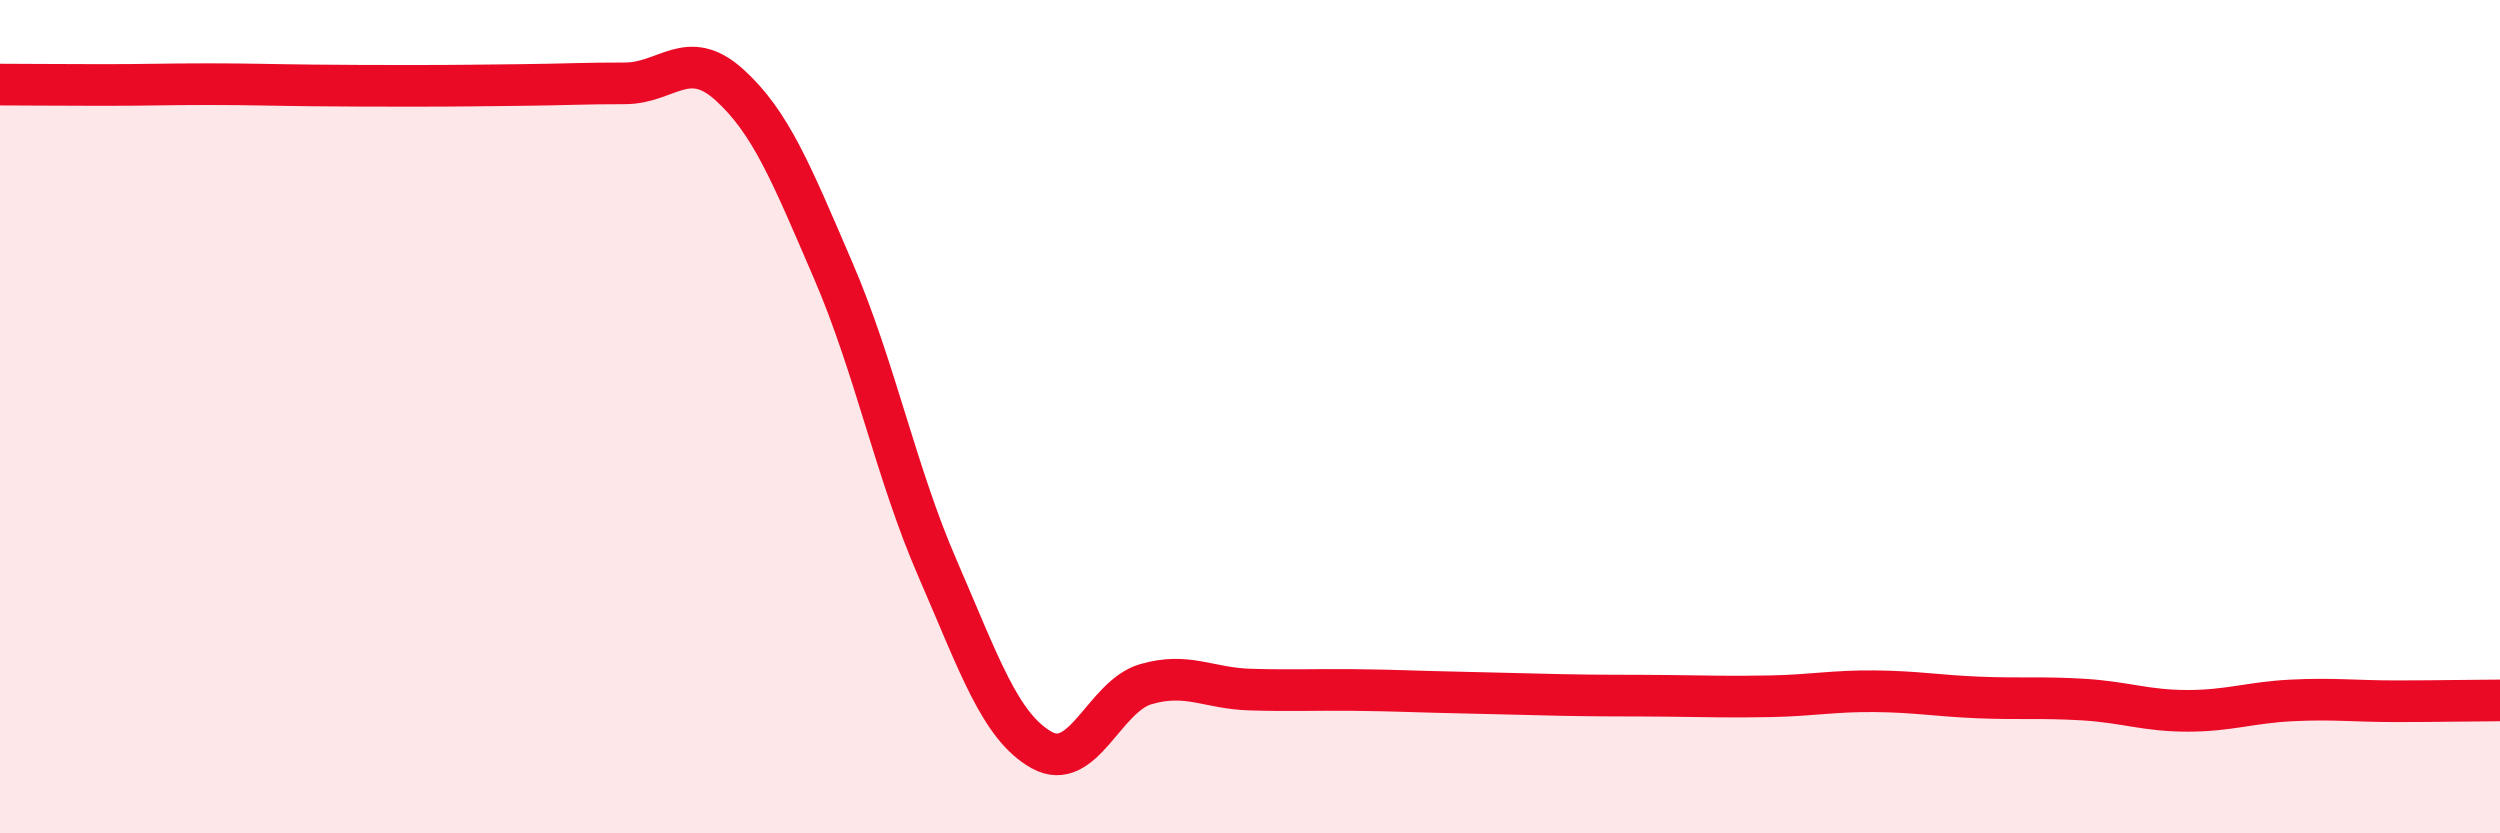
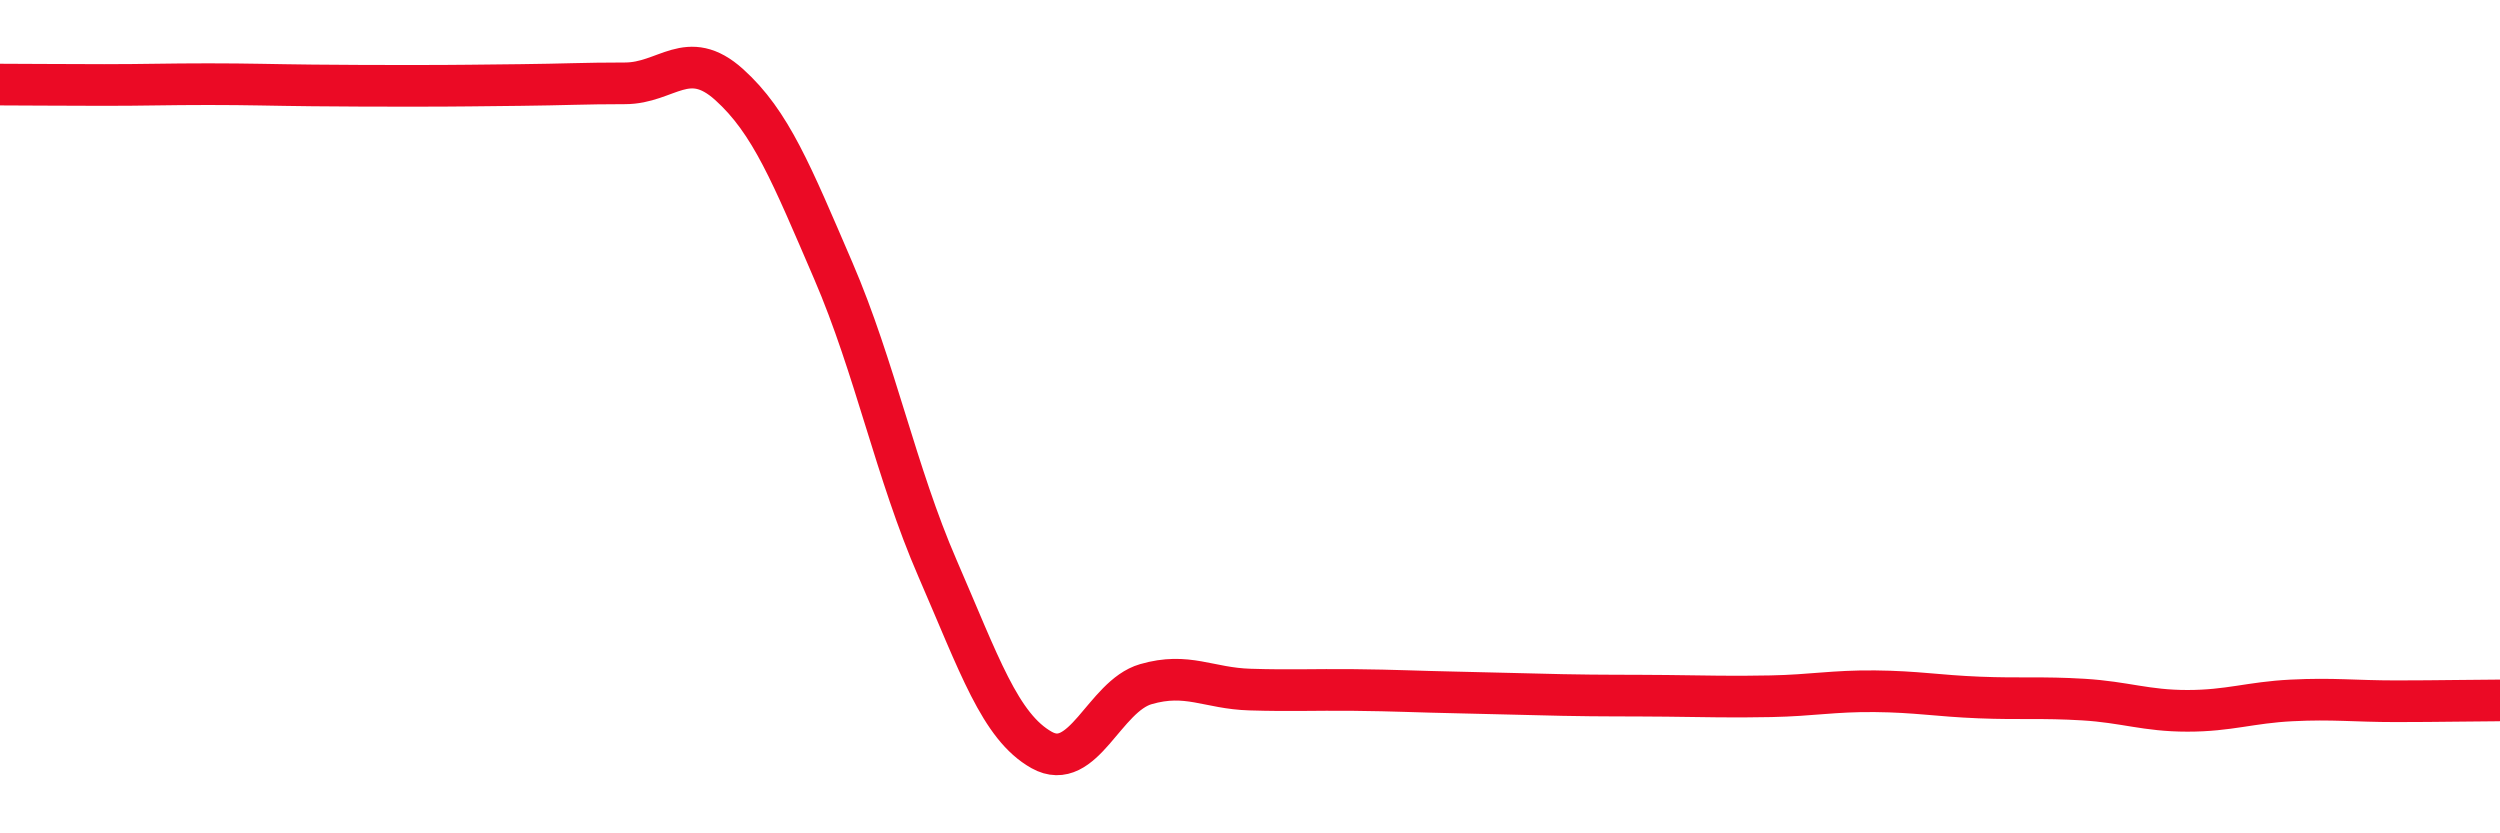
<svg xmlns="http://www.w3.org/2000/svg" width="60" height="20" viewBox="0 0 60 20">
-   <path d="M 0,2.03 C 0.5,2.03 1.5,2.04 2.5,2.04 C 3.5,2.04 4,2.02 5,2.02 C 6,2.02 6.5,2.04 7.5,2.05 C 8.5,2.06 9,2.06 10,2.06 C 11,2.06 11.5,2.05 12.5,2.04 C 13.5,2.03 14,2 15,2 C 16,2 16.5,1.13 17.5,2.03 C 18.5,2.93 19,4.18 20,6.5 C 21,8.82 21.5,11.34 22.5,13.64 C 23.5,15.94 24,17.44 25,18 C 26,18.56 26.5,16.71 27.5,16.42 C 28.5,16.13 29,16.52 30,16.55 C 31,16.58 31.5,16.55 32.5,16.56 C 33.5,16.57 34,16.6 35,16.62 C 36,16.64 36.5,16.66 37.5,16.68 C 38.5,16.7 39,16.69 40,16.7 C 41,16.71 41.5,16.73 42.5,16.71 C 43.5,16.69 44,16.58 45,16.59 C 46,16.6 46.5,16.7 47.5,16.74 C 48.5,16.78 49,16.73 50,16.79 C 51,16.85 51.5,17.06 52.5,17.06 C 53.5,17.06 54,16.86 55,16.81 C 56,16.76 56.5,16.83 57.5,16.83 C 58.5,16.83 59.5,16.81 60,16.81L60 20L0 20Z" fill="#EB0A25" opacity="0.1" stroke-linecap="round" stroke-linejoin="round" />
  <path d="M 0,2.03 C 0.5,2.03 1.5,2.04 2.5,2.04 C 3.5,2.04 4,2.02 5,2.02 C 6,2.02 6.5,2.04 7.5,2.05 C 8.5,2.06 9,2.06 10,2.06 C 11,2.06 11.5,2.05 12.5,2.04 C 13.5,2.03 14,2 15,2 C 16,2 16.5,1.13 17.5,2.03 C 18.5,2.93 19,4.18 20,6.5 C 21,8.82 21.5,11.34 22.5,13.64 C 23.5,15.94 24,17.44 25,18 C 26,18.56 26.5,16.71 27.5,16.42 C 28.5,16.13 29,16.52 30,16.55 C 31,16.58 31.5,16.55 32.5,16.56 C 33.5,16.57 34,16.6 35,16.62 C 36,16.64 36.5,16.66 37.5,16.68 C 38.5,16.7 39,16.69 40,16.7 C 41,16.71 41.5,16.73 42.5,16.71 C 43.5,16.69 44,16.58 45,16.59 C 46,16.6 46.5,16.7 47.5,16.74 C 48.5,16.78 49,16.73 50,16.79 C 51,16.85 51.5,17.06 52.5,17.06 C 53.5,17.06 54,16.86 55,16.81 C 56,16.76 56.5,16.83 57.5,16.83 C 58.5,16.83 59.5,16.81 60,16.81" stroke="#EB0A25" stroke-width="1" fill="none" stroke-linecap="round" stroke-linejoin="round" />
</svg>